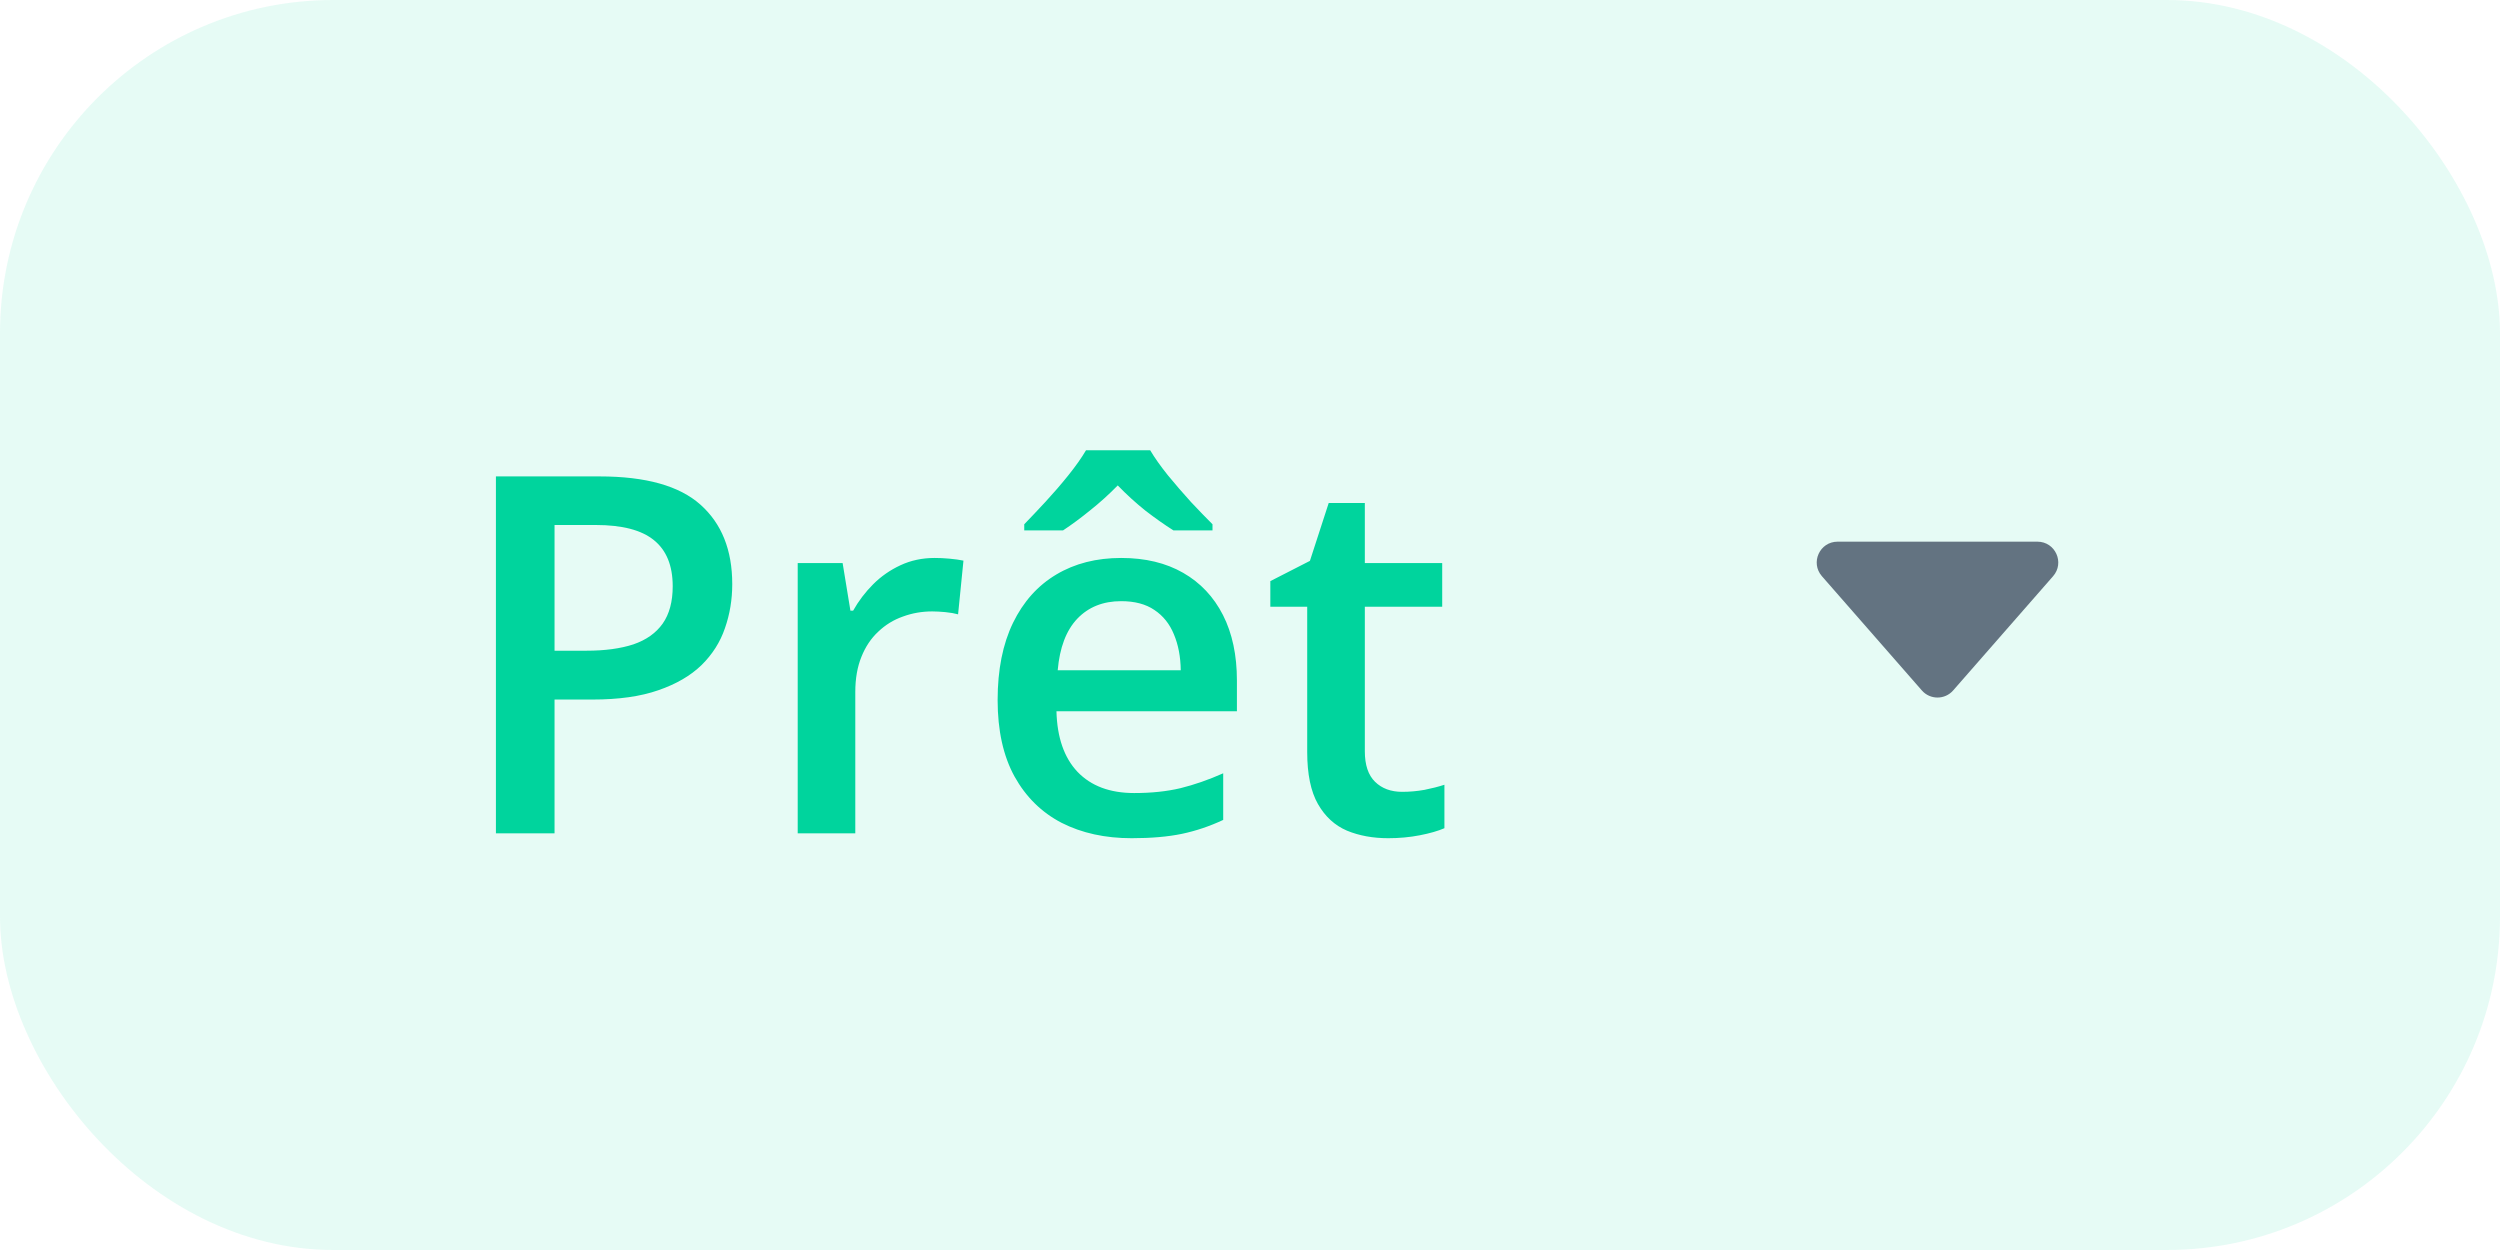
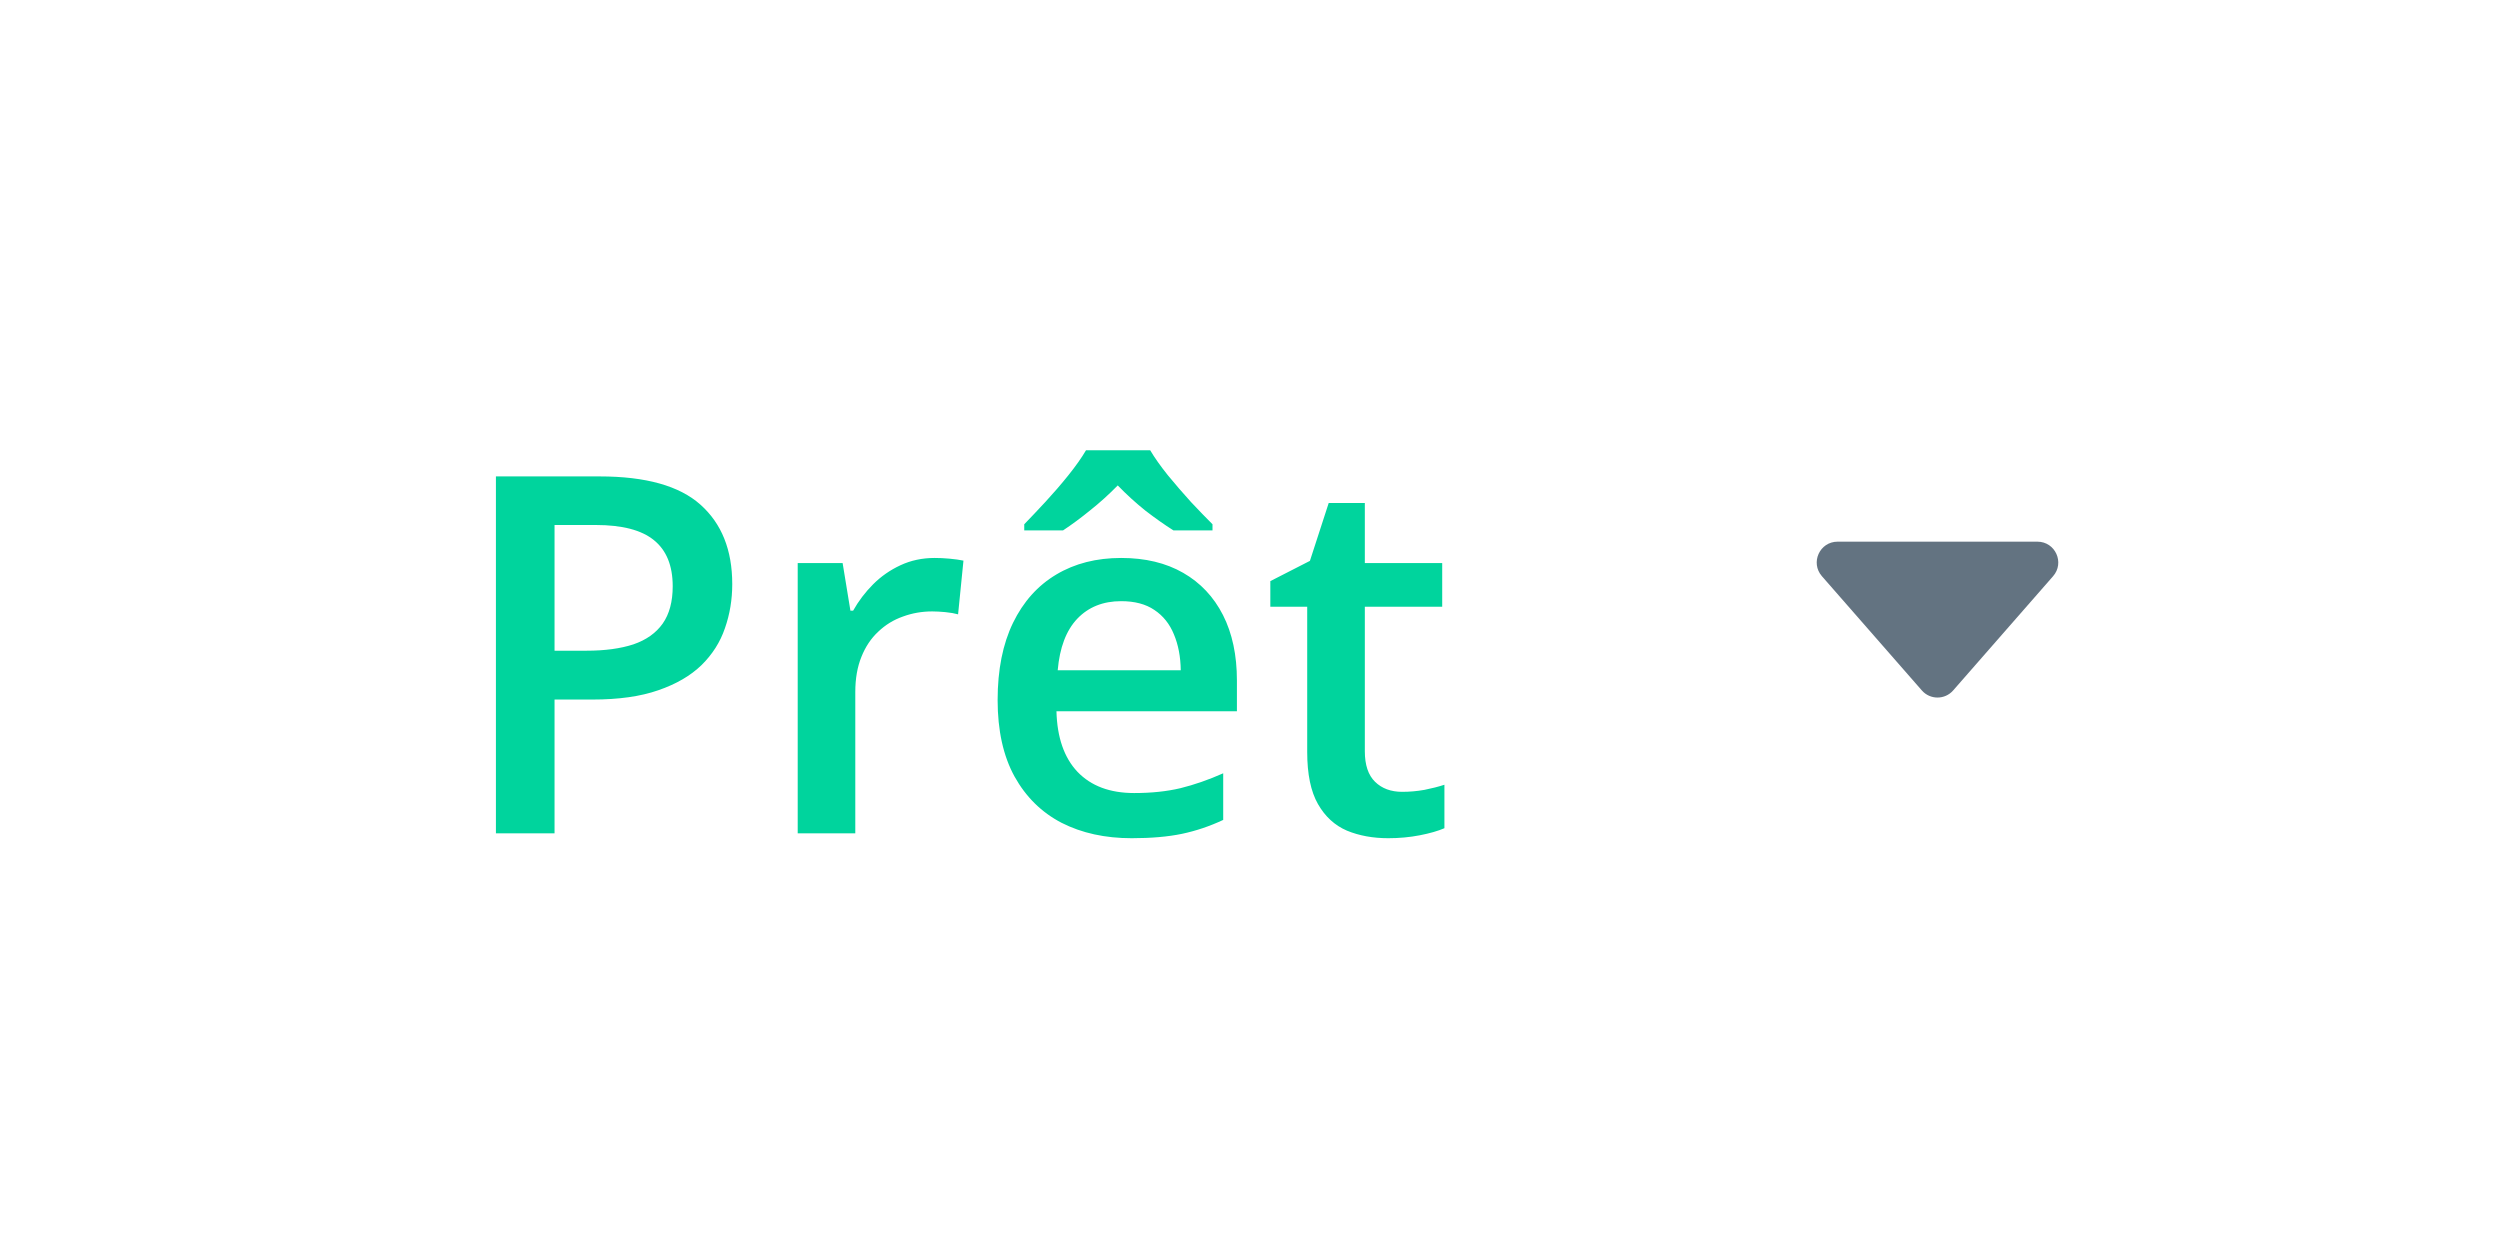
<svg xmlns="http://www.w3.org/2000/svg" width="60" height="30" viewBox="0 0 60 30" fill="none">
-   <rect width="60" height="30" rx="8" fill="#00D49D" fill-opacity="0.1" />
  <path d="M14.393 11.434C15.498 11.434 16.305 11.66 16.812 12.113C17.32 12.566 17.574 13.201 17.574 14.018C17.574 14.389 17.516 14.742 17.398 15.078C17.285 15.41 17.098 15.705 16.836 15.963C16.574 16.217 16.229 16.418 15.799 16.566C15.373 16.715 14.848 16.789 14.223 16.789H13.309V20H11.902V11.434H14.393ZM14.299 12.6H13.309V15.617H14.076C14.518 15.617 14.893 15.566 15.201 15.465C15.51 15.359 15.744 15.193 15.904 14.967C16.064 14.74 16.145 14.441 16.145 14.07C16.145 13.574 15.994 13.205 15.693 12.963C15.396 12.721 14.932 12.6 14.299 12.6ZM22.432 13.391C22.541 13.391 22.66 13.396 22.789 13.408C22.918 13.42 23.029 13.435 23.123 13.455L22.994 14.744C22.912 14.721 22.811 14.703 22.689 14.691C22.572 14.68 22.467 14.674 22.373 14.674C22.127 14.674 21.893 14.715 21.67 14.797C21.447 14.875 21.25 14.996 21.078 15.16C20.906 15.32 20.771 15.521 20.674 15.764C20.576 16.006 20.527 16.287 20.527 16.607V20H19.145V13.514H20.223L20.41 14.656H20.475C20.604 14.426 20.764 14.215 20.955 14.023C21.146 13.832 21.365 13.68 21.611 13.566C21.861 13.449 22.135 13.391 22.432 13.391ZM26.908 13.391C27.486 13.391 27.982 13.51 28.396 13.748C28.811 13.986 29.129 14.324 29.352 14.762C29.574 15.199 29.686 15.723 29.686 16.332V17.07H25.355C25.371 17.699 25.539 18.184 25.859 18.523C26.184 18.863 26.637 19.033 27.219 19.033C27.633 19.033 28.004 18.994 28.332 18.916C28.664 18.834 29.006 18.715 29.357 18.559V19.678C29.033 19.83 28.703 19.941 28.367 20.012C28.031 20.082 27.629 20.117 27.16 20.117C26.523 20.117 25.963 19.994 25.479 19.748C24.998 19.498 24.621 19.127 24.348 18.635C24.078 18.143 23.943 17.531 23.943 16.801C23.943 16.074 24.066 15.457 24.312 14.949C24.559 14.441 24.904 14.055 25.35 13.789C25.795 13.523 26.314 13.391 26.908 13.391ZM26.908 14.428C26.475 14.428 26.123 14.568 25.854 14.85C25.588 15.131 25.432 15.543 25.385 16.086H28.338C28.334 15.762 28.279 15.475 28.174 15.225C28.072 14.975 27.916 14.779 27.705 14.639C27.498 14.498 27.232 14.428 26.908 14.428ZM27.605 10.807C27.711 10.986 27.852 11.185 28.027 11.404C28.207 11.623 28.393 11.838 28.584 12.049C28.779 12.256 28.951 12.434 29.1 12.582V12.729H28.162C27.951 12.596 27.727 12.438 27.488 12.254C27.254 12.066 27.033 11.865 26.826 11.65C26.615 11.865 26.395 12.065 26.164 12.248C25.938 12.432 25.721 12.592 25.514 12.729H24.582V12.582C24.73 12.43 24.9 12.25 25.092 12.043C25.283 11.836 25.467 11.623 25.643 11.404C25.818 11.185 25.959 10.986 26.064 10.807H27.605ZM33.652 19.004C33.832 19.004 34.01 18.988 34.185 18.957C34.361 18.922 34.522 18.881 34.666 18.834V19.877C34.514 19.943 34.316 20 34.074 20.047C33.832 20.094 33.58 20.117 33.318 20.117C32.951 20.117 32.621 20.057 32.328 19.936C32.035 19.811 31.803 19.598 31.631 19.297C31.459 18.996 31.373 18.58 31.373 18.049V14.562H30.488V13.947L31.438 13.461L31.889 12.072H32.756V13.514H34.613V14.562H32.756V18.031C32.756 18.359 32.838 18.604 33.002 18.764C33.166 18.924 33.383 19.004 33.652 19.004Z" fill="#00D49D" />
-   <path fill-rule="evenodd" clip-rule="evenodd" d="M46.124 16.57C46.323 16.798 46.677 16.798 46.876 16.57L49.274 13.829C49.557 13.506 49.328 13 48.898 13H44.102C43.672 13 43.443 13.506 43.726 13.829L46.124 16.57Z" fill="#637381" />
+   <path fill-rule="evenodd" clip-rule="evenodd" d="M46.124 16.57C46.323 16.798 46.677 16.798 46.876 16.57L49.274 13.829C49.557 13.506 49.328 13 48.898 13H44.102C43.672 13 43.443 13.506 43.726 13.829L46.124 16.57" fill="#637381" />
</svg>